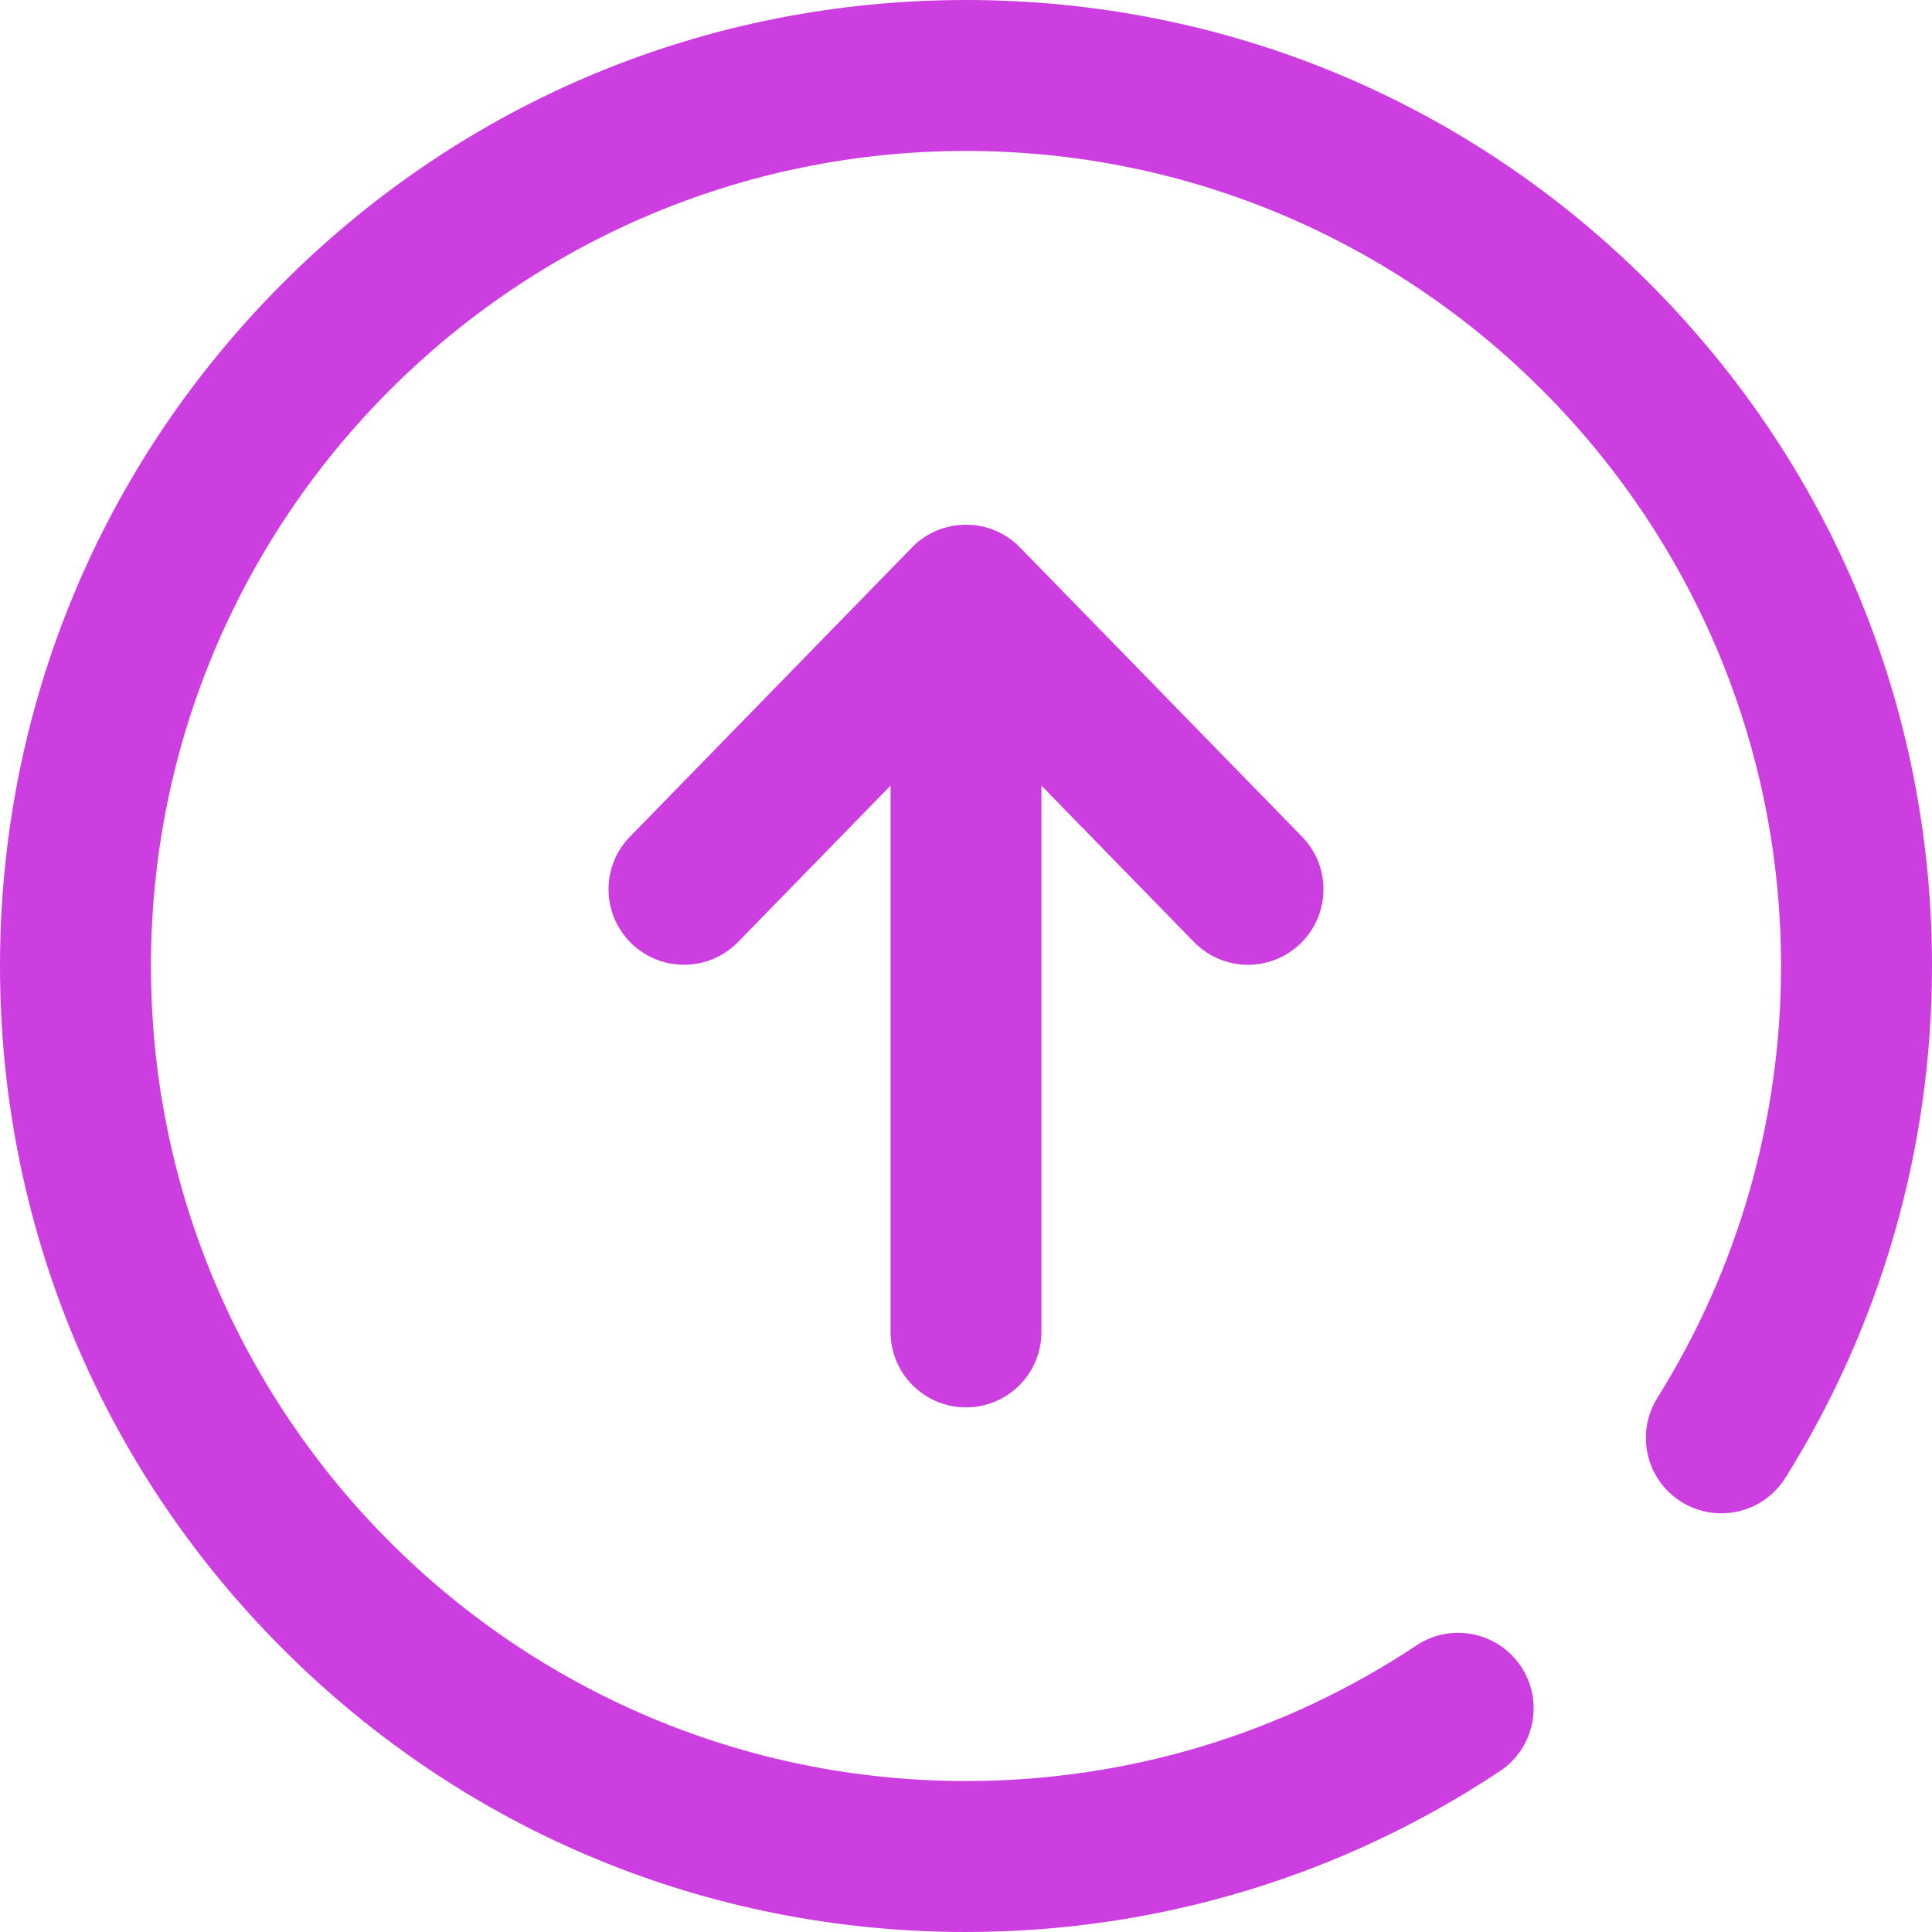
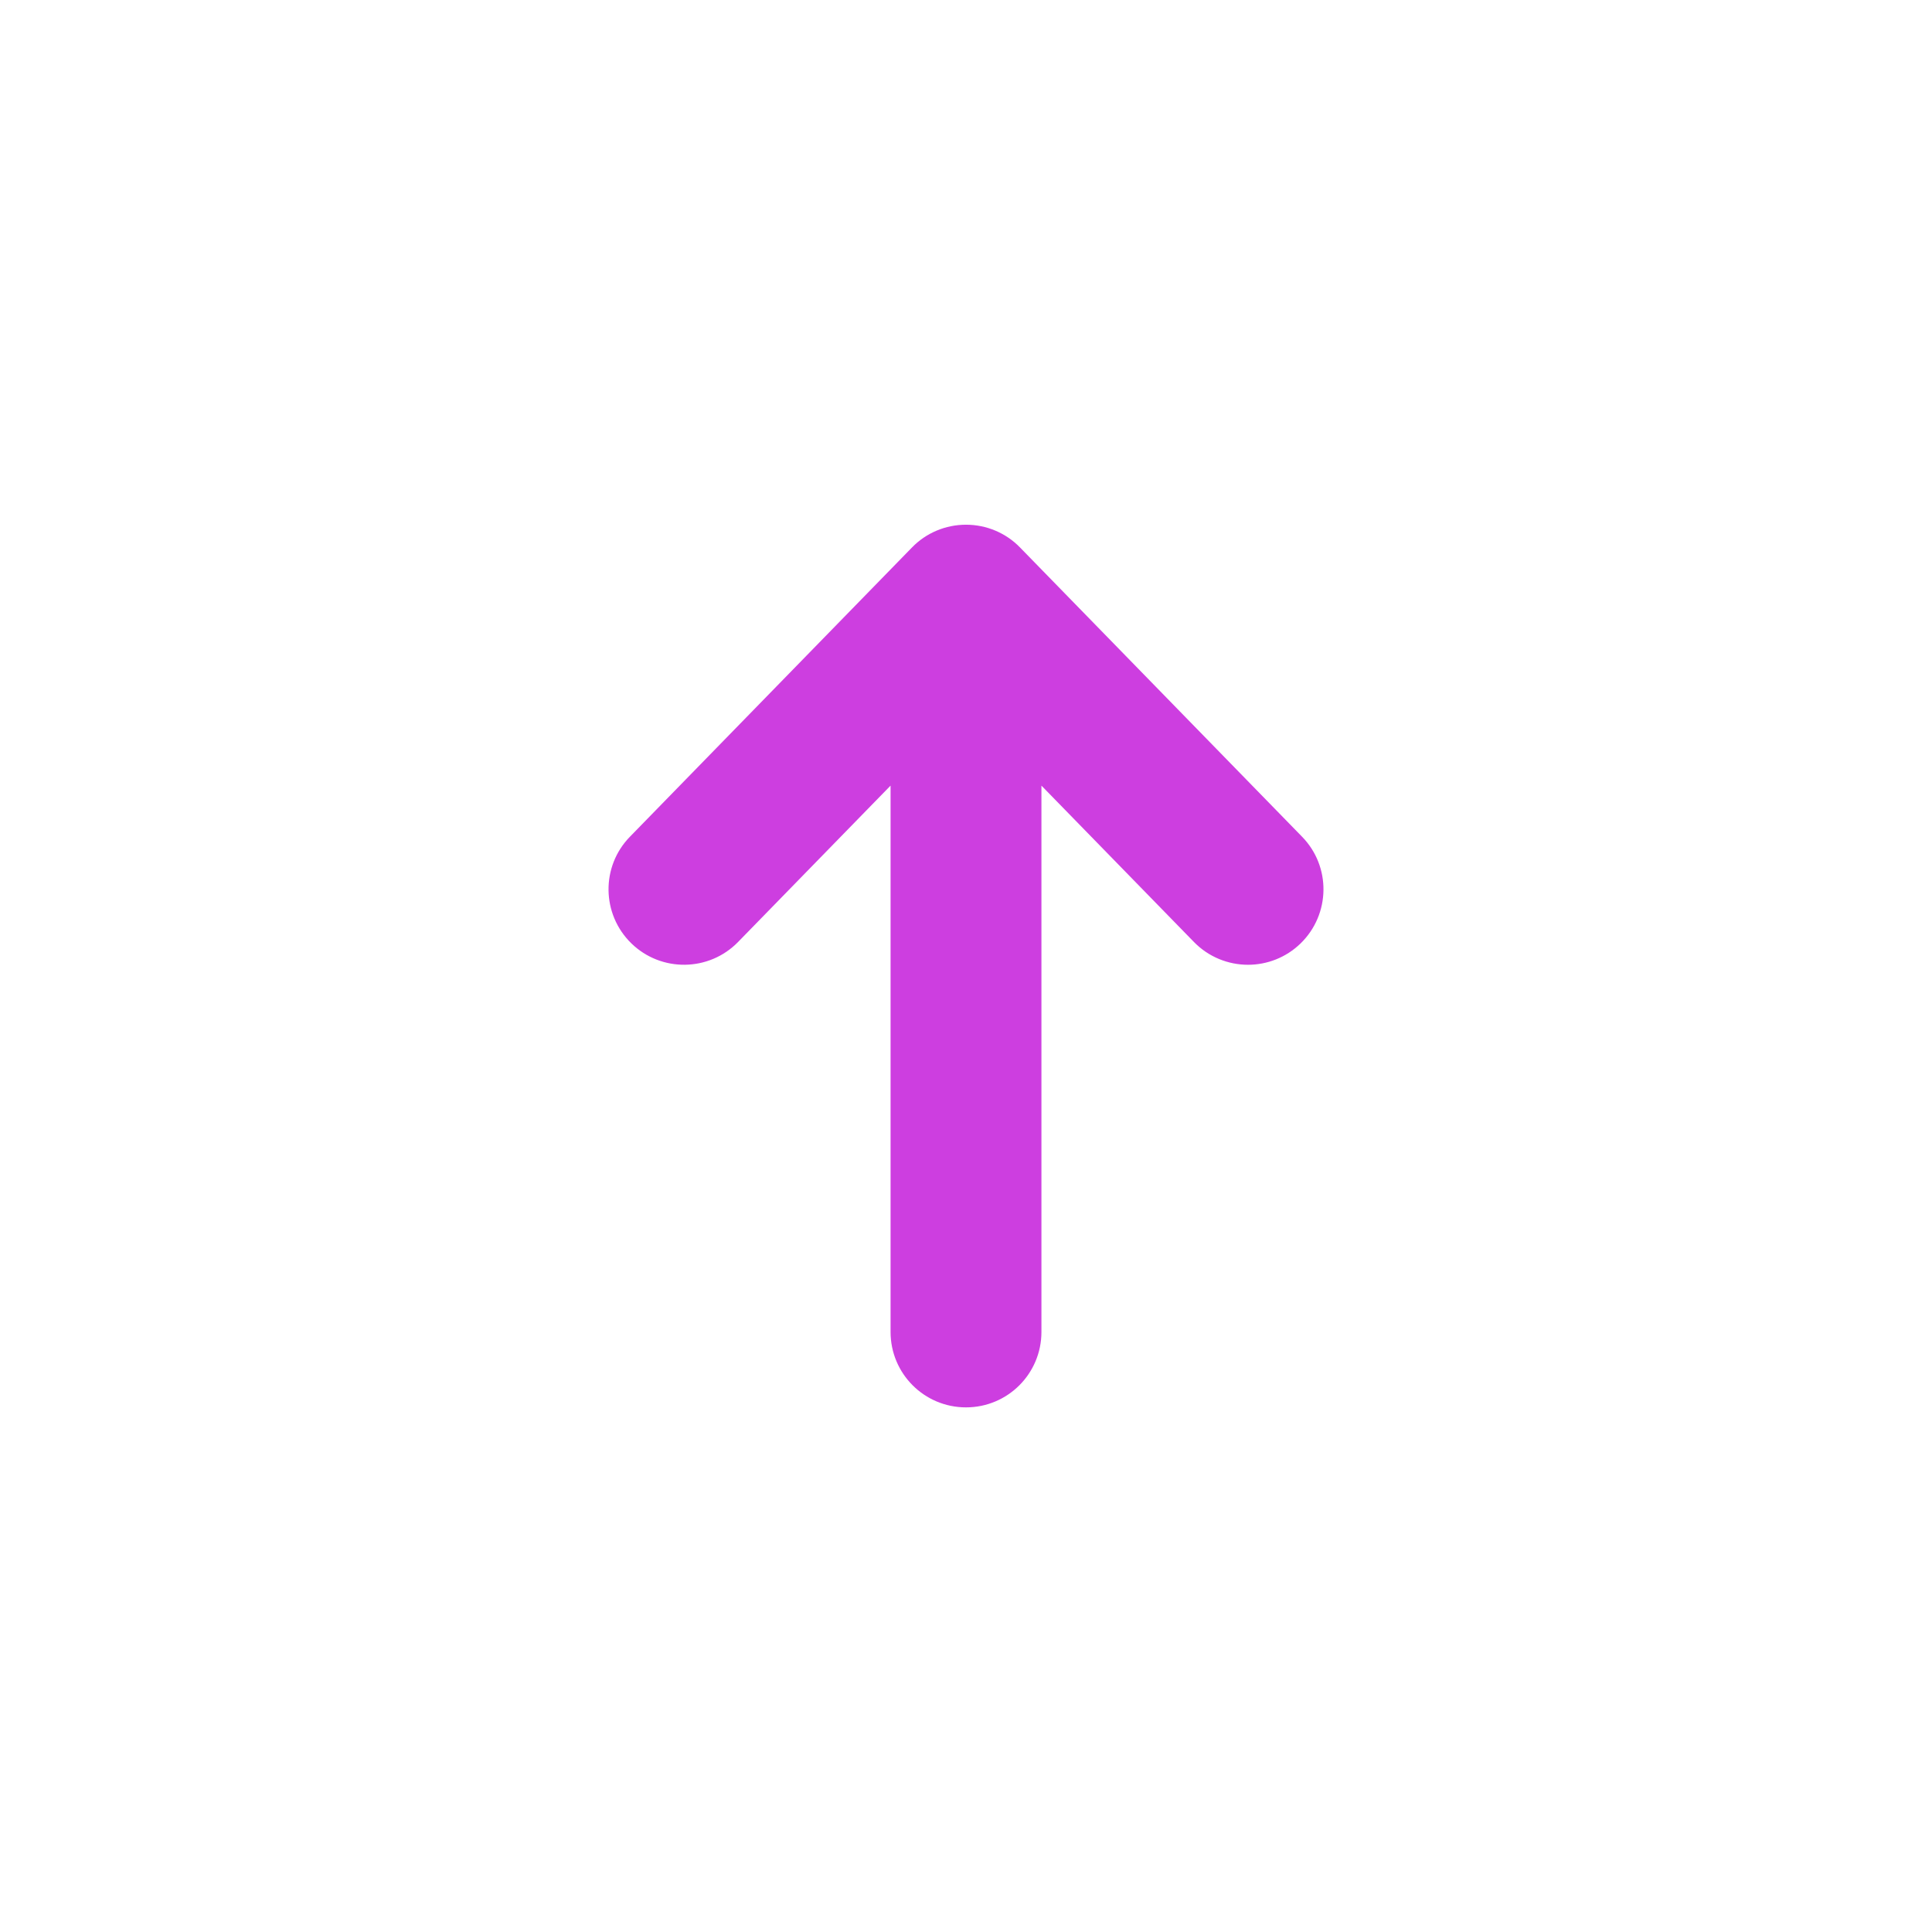
<svg xmlns="http://www.w3.org/2000/svg" width="22" height="22" viewBox="0 0 22 22" fill="none">
  <path d="M11 16.026C11.475 16.026 11.859 15.642 11.859 15.167V8.946L13.596 10.727C13.764 10.899 13.988 10.986 14.211 10.986C14.427 10.986 14.644 10.905 14.811 10.742C15.151 10.41 15.158 9.866 14.826 9.527L11.615 6.234C11.454 6.068 11.232 5.975 11 5.975C10.768 5.975 10.546 6.068 10.385 6.234L7.174 9.527C6.842 9.866 6.849 10.41 7.189 10.742C7.529 11.073 8.073 11.066 8.404 10.727L10.141 8.946V15.167C10.141 15.642 10.525 16.026 11 16.026Z" fill="#CD3EE0" />
-   <path d="M18.778 3.222C16.701 1.144 13.938 0 11 0C8.062 0 5.299 1.144 3.222 3.222C1.144 5.299 0 8.062 0 11C0 13.938 1.144 16.701 3.222 18.778C5.299 20.856 8.062 22 11 22C13.174 22 15.276 21.367 17.08 20.168C17.475 19.906 17.583 19.372 17.32 18.977C17.058 18.582 16.524 18.474 16.129 18.737C14.608 19.747 12.834 20.281 11 20.281C5.882 20.281 1.719 16.118 1.719 11C1.719 5.882 5.882 1.719 11 1.719C16.118 1.719 20.281 5.882 20.281 11C20.281 12.745 19.794 14.446 18.873 15.917C18.621 16.32 18.743 16.85 19.146 17.102C19.548 17.353 20.078 17.231 20.33 16.829C21.423 15.084 22 13.068 22 11C22 8.062 20.856 5.299 18.778 3.222Z" fill="#CD3EE0" />
</svg>